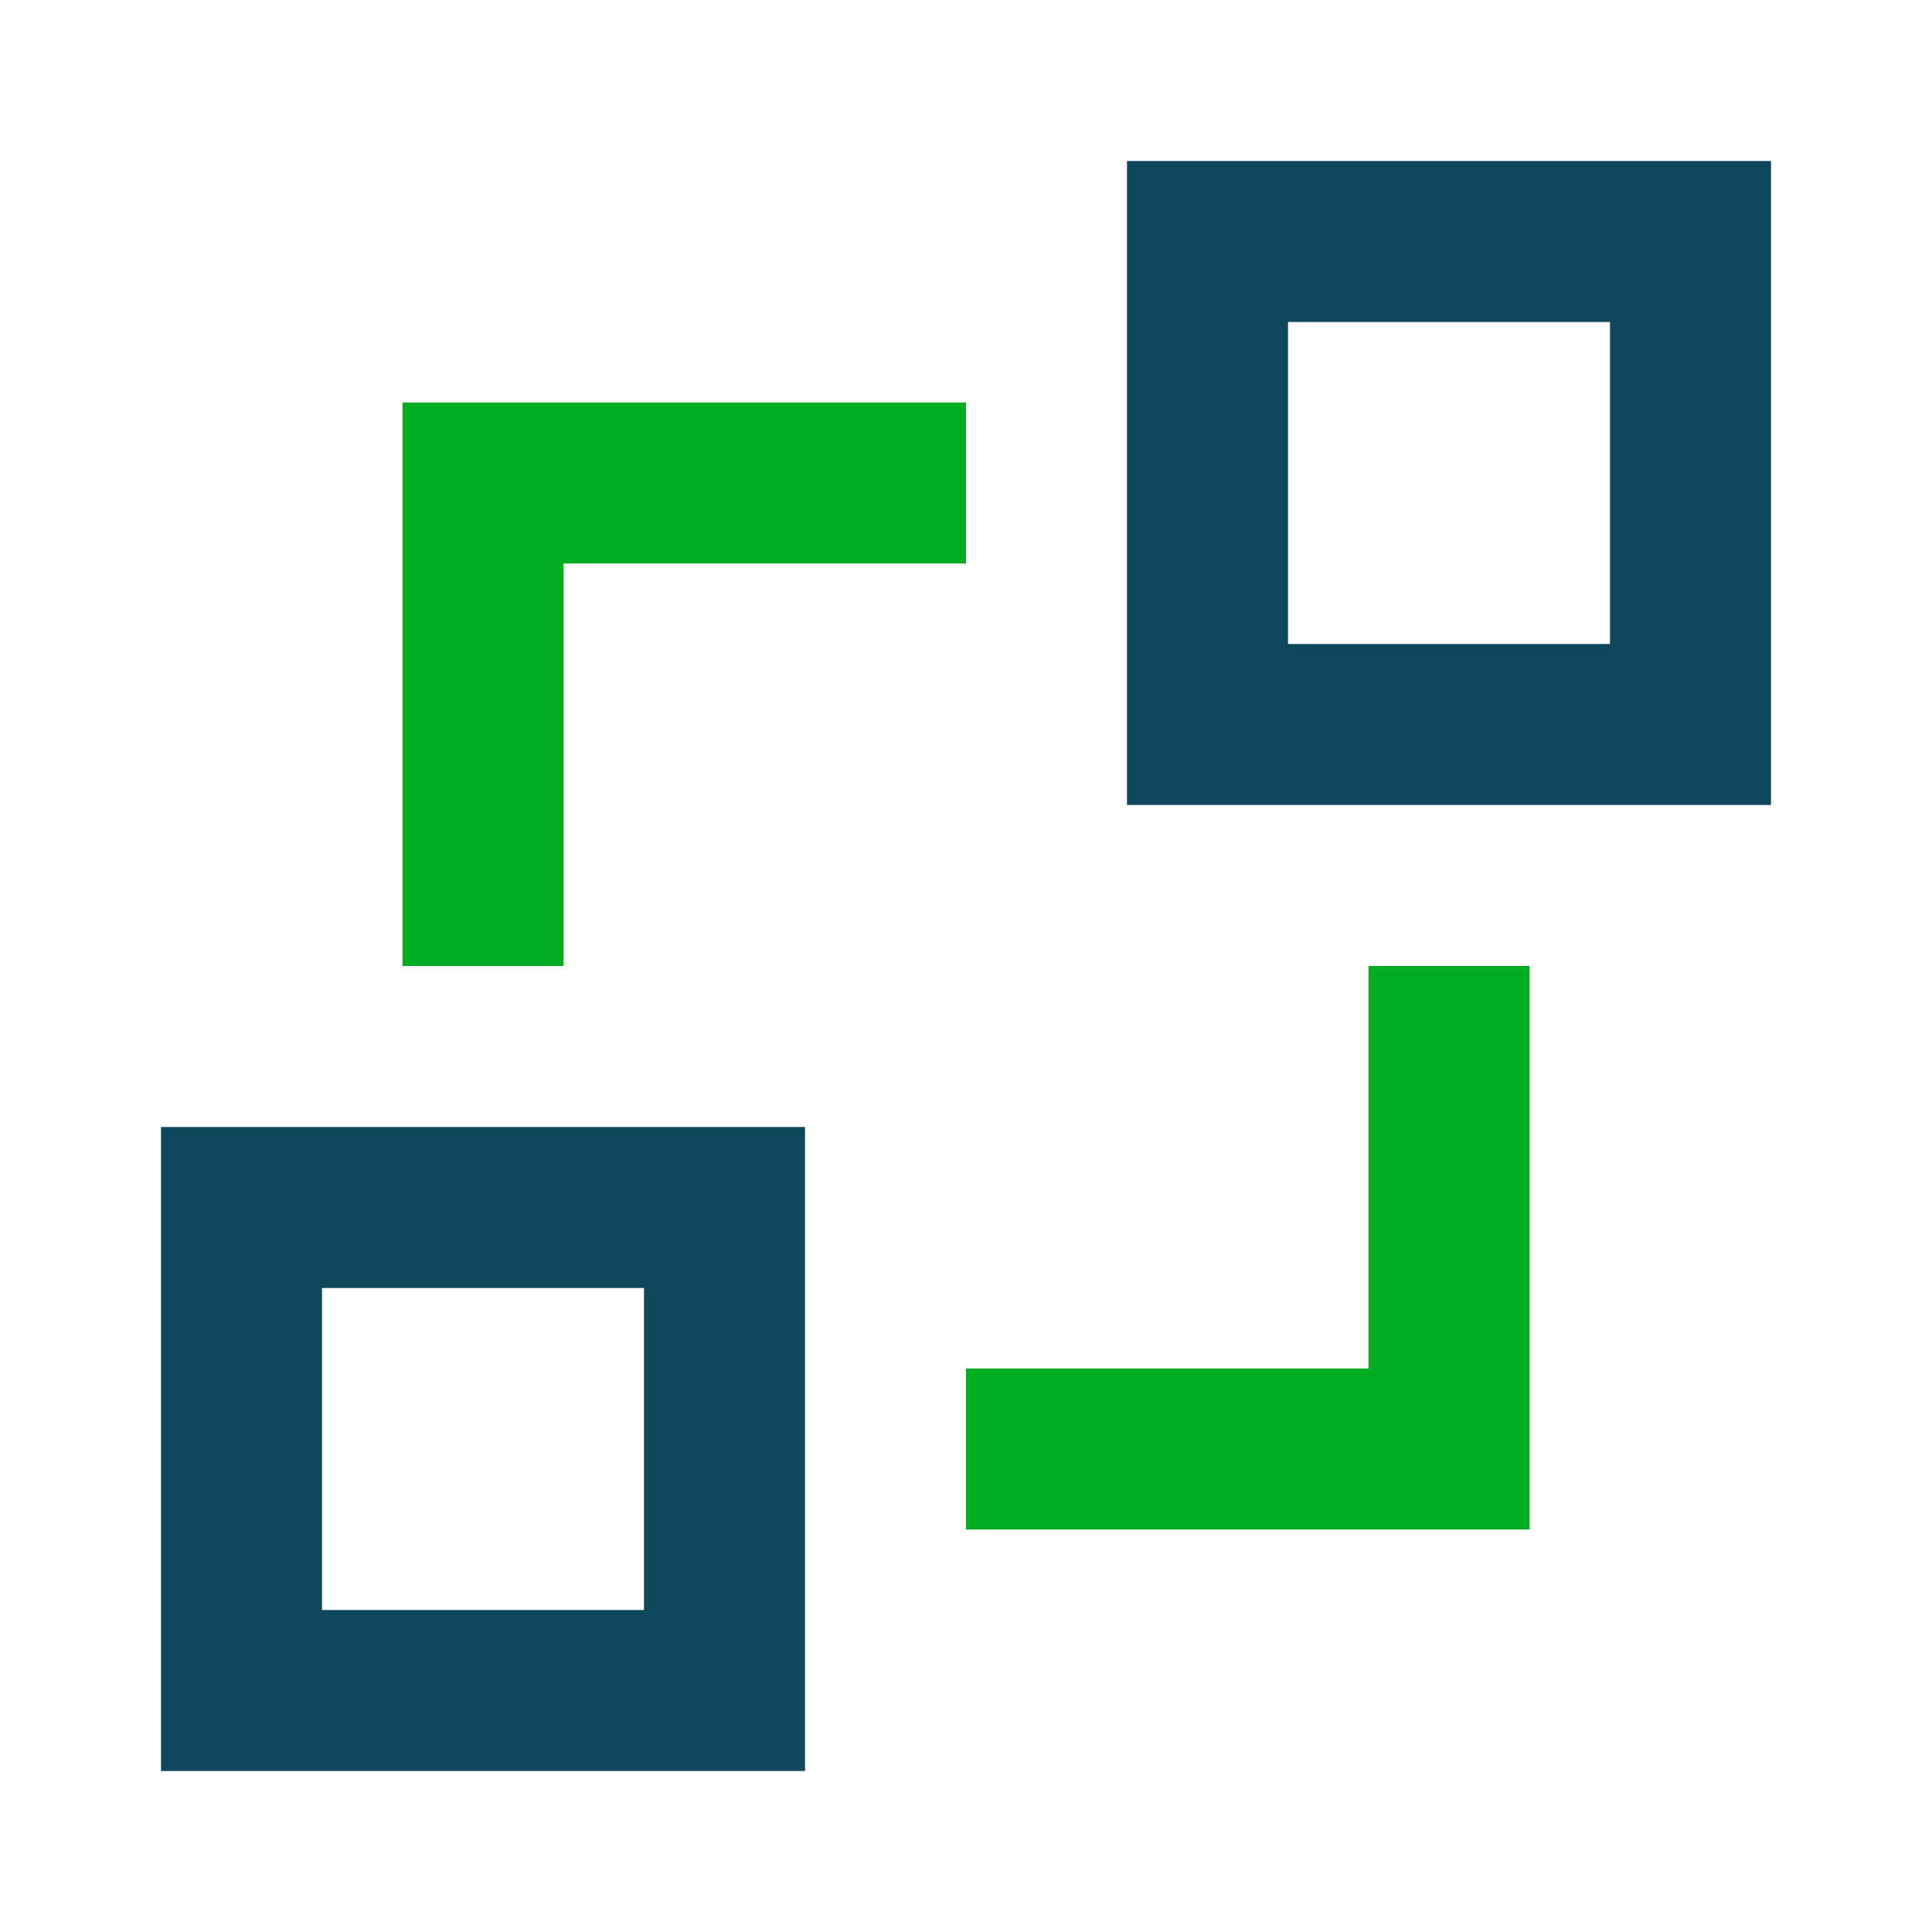
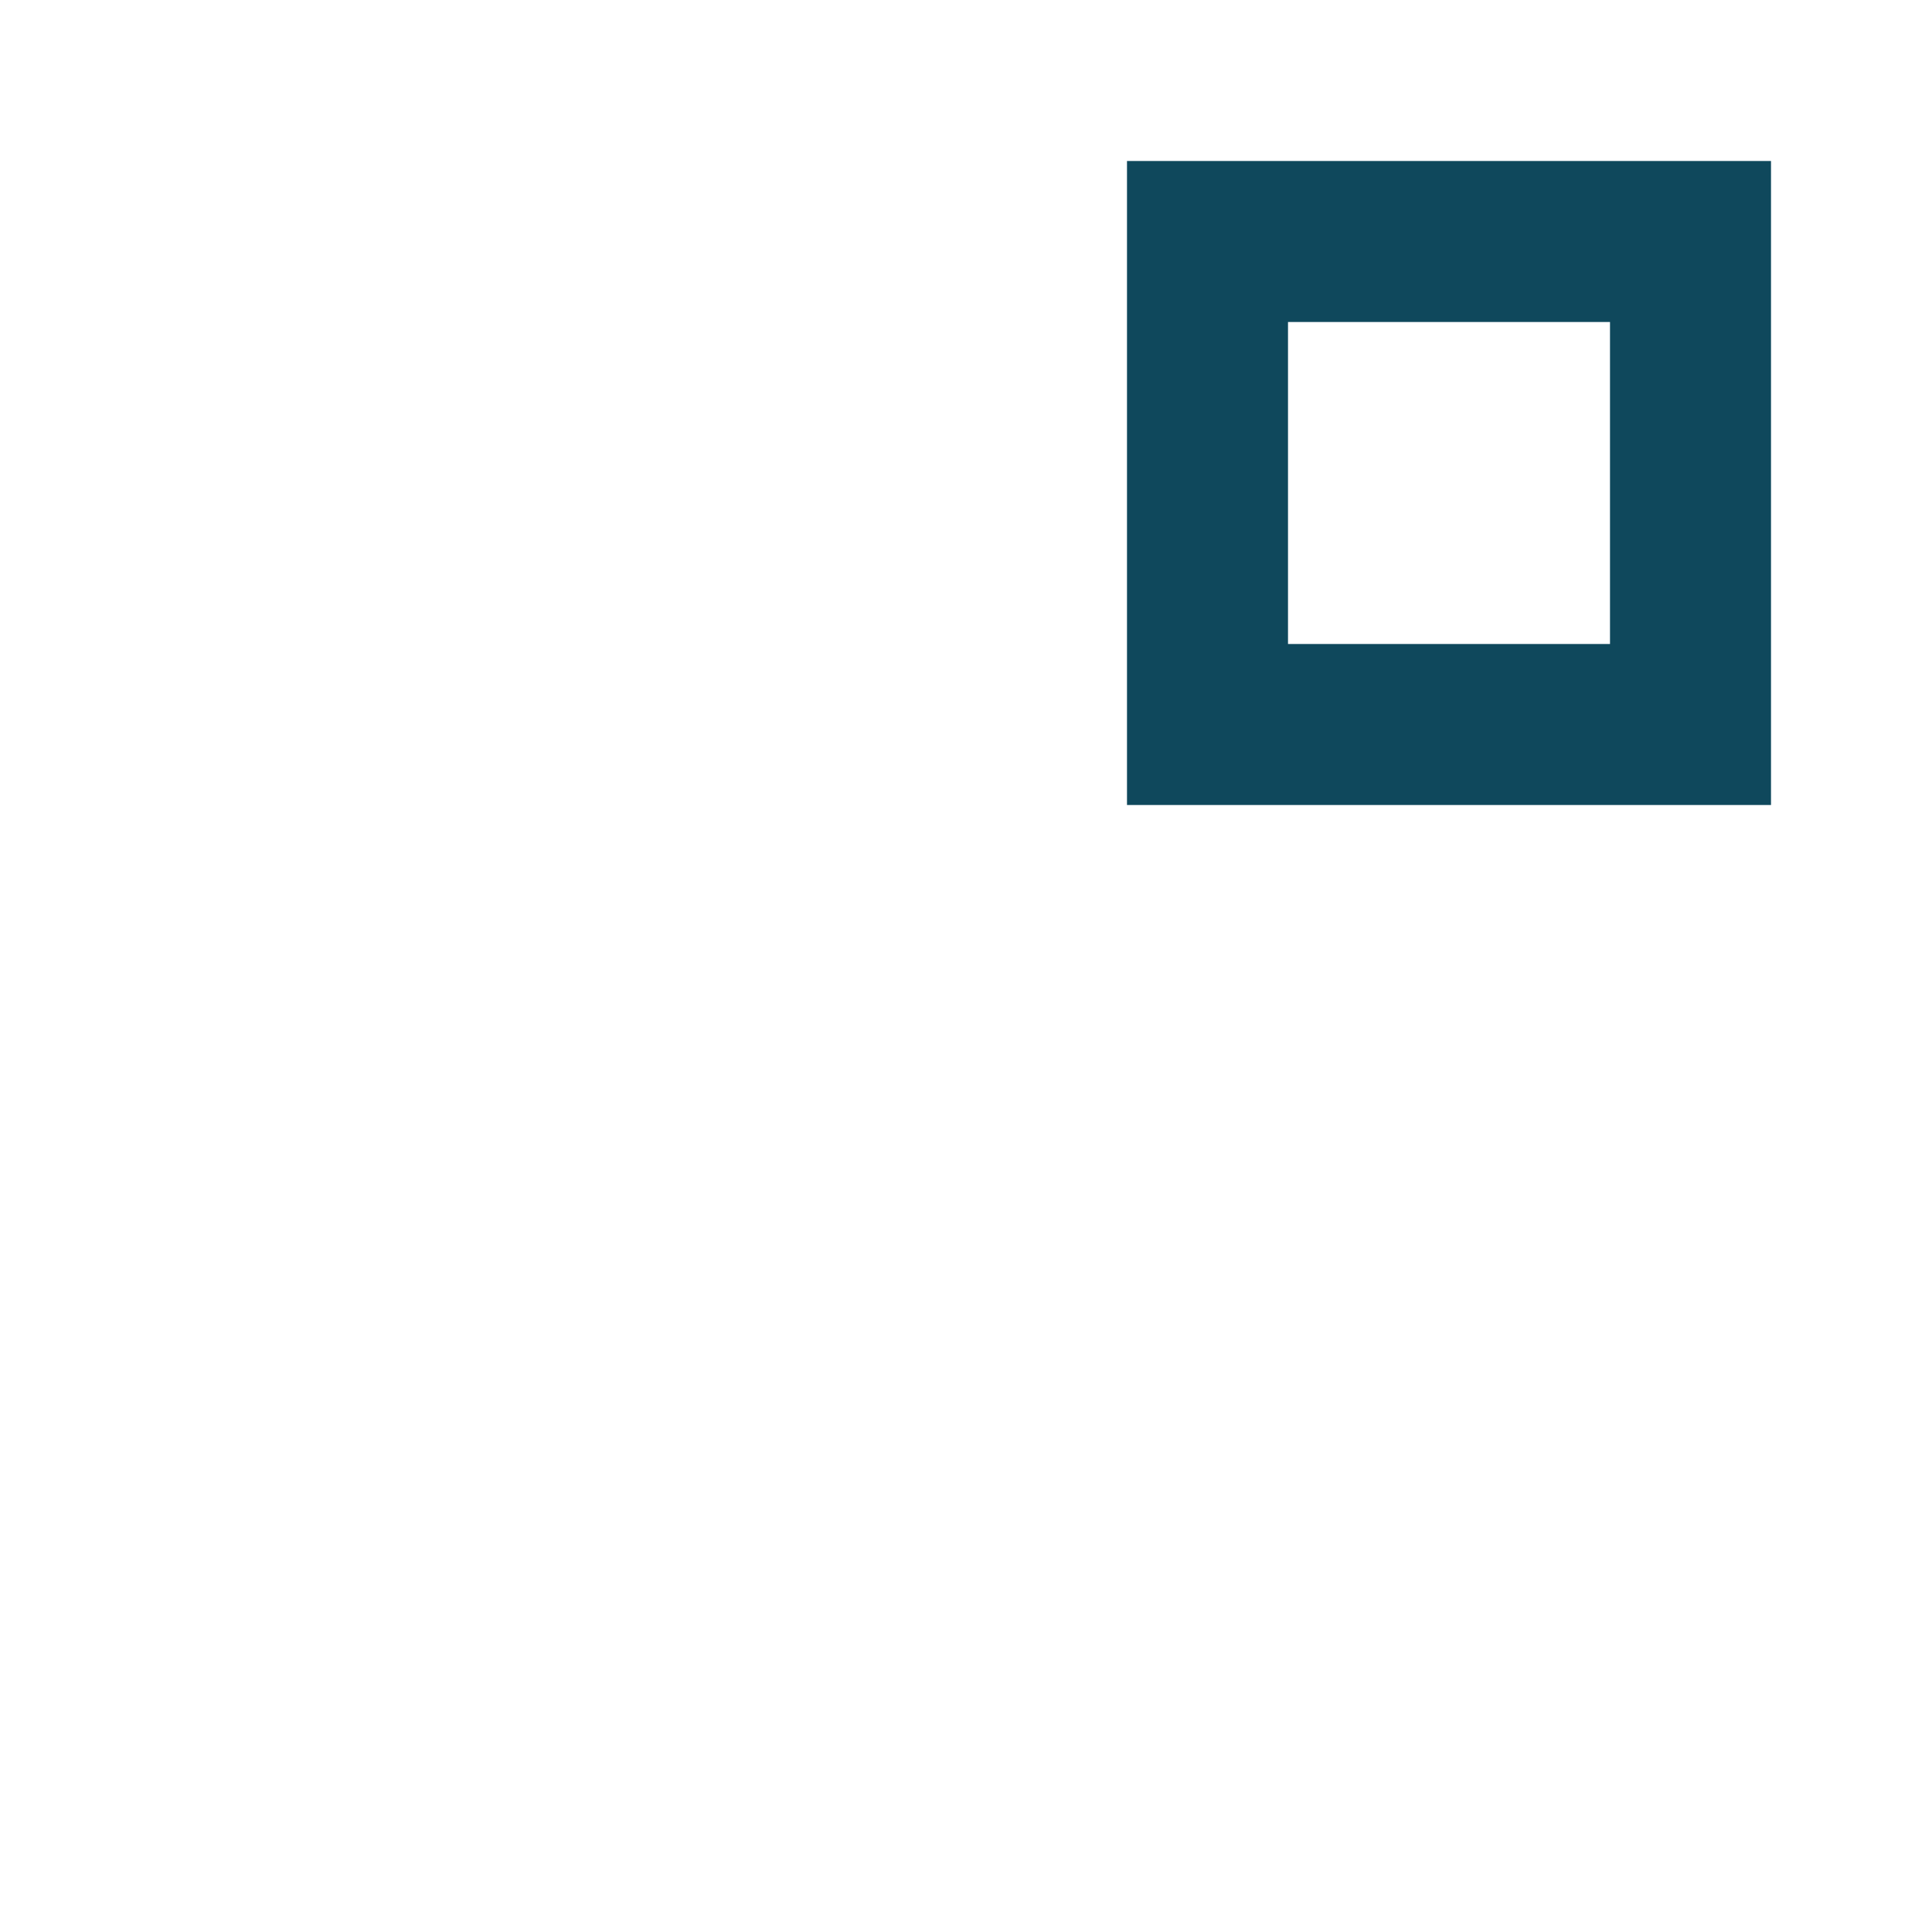
<svg xmlns="http://www.w3.org/2000/svg" width="24" height="24" viewBox="0 0 24 24" fill="none">
  <g id=" 228">
    <g id="Group">
-       <path id="Vector" d="M7 12H5V5H12V7H7V12Z" fill="#00AD21" />
      <path id="Vector_2" d="M14 2V10H22V2H14ZM20 8H16V4H20V8Z" fill="#0F485C" />
-       <path id="Vector_3" d="M17 17H12V19H19V12H17V17Z" fill="#00AD21" />
-       <path id="Vector_4" d="M2 14V22H10V14H2ZM8 20H4V16H8V20Z" fill="#0F485C" />
    </g>
  </g>
</svg>